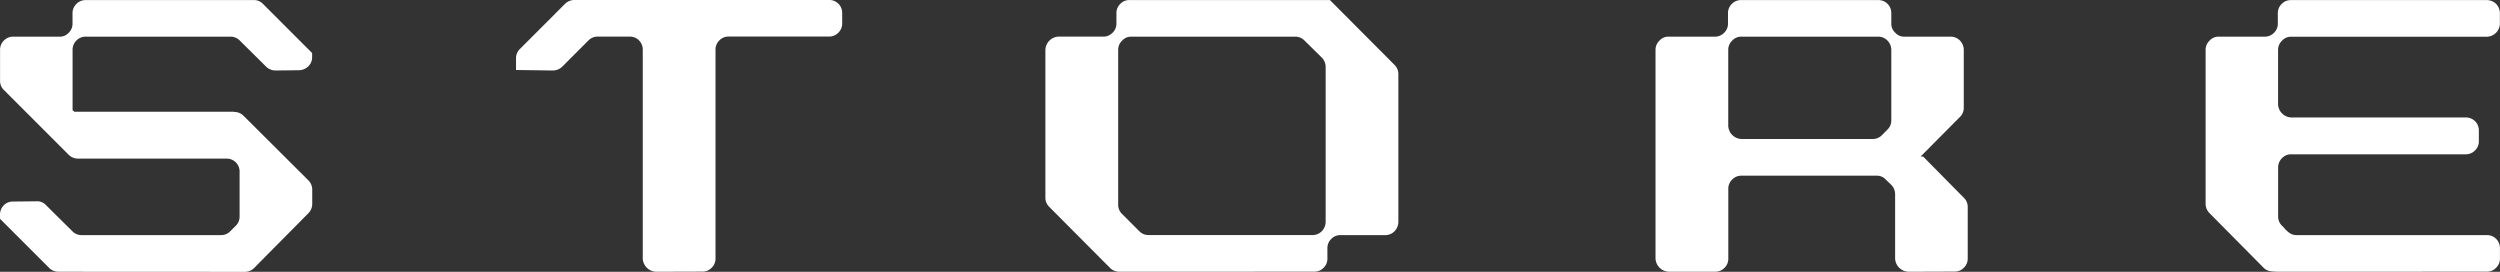
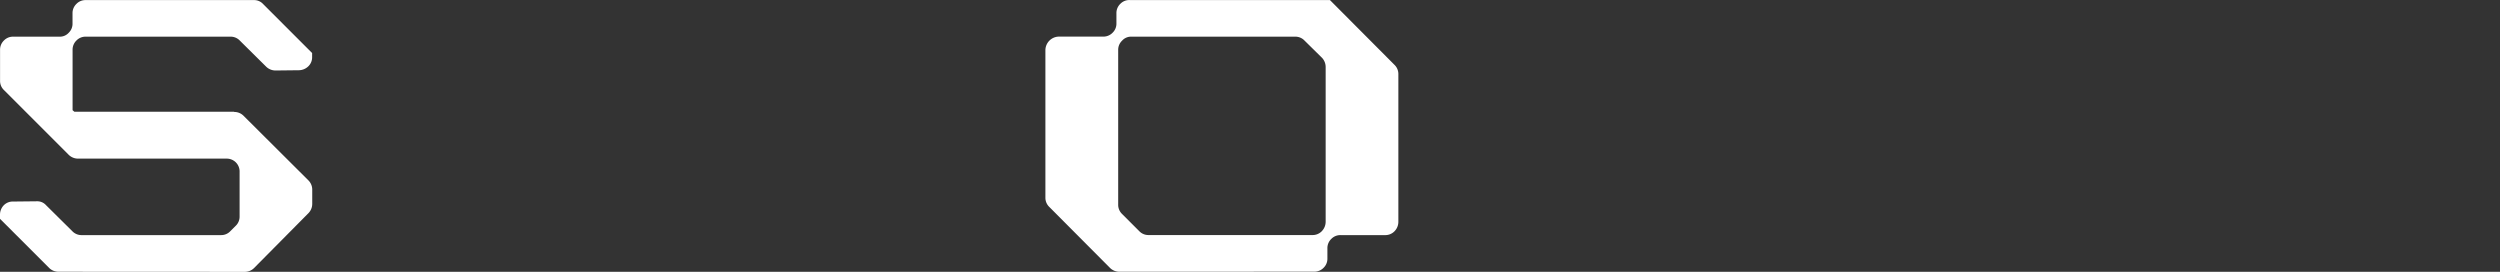
<svg xmlns="http://www.w3.org/2000/svg" width="126.475" height="13.749" viewBox="0 0 126.475 13.749">
  <rect x="0" y="0" width="126.475" height="13.749" fill="#333333" stroke="none" />
  <g id="グループ_634" data-name="グループ 634" transform="translate(-654.248 -2106.452)">
    <path id="パス_2525" data-name="パス 2525" d="M657.206,2120.2a.675.675,0,0,1-.47-.191l-2.488-2.488v-.2a.687.687,0,0,1,.19-.483.633.633,0,0,1,.47-.19l1.232-.013a.588.588,0,0,1,.431.191l1.333,1.32a.643.643,0,0,0,.483.2h7.046a.633.633,0,0,0,.469-.2l.267-.267a.64.64,0,0,0,.2-.482v-2.247a.65.65,0,0,0-.673-.673h-7.5a.676.676,0,0,1-.469-.19l-3.276-3.276a.639.639,0,0,1-.2-.47v-1.561a.646.646,0,0,1,.2-.483.634.634,0,0,1,.47-.19h2.336a.6.6,0,0,0,.47-.2.631.631,0,0,0,.19-.47v-.508a.642.642,0,0,1,.2-.482.63.63,0,0,1,.47-.19h8.493a.613.613,0,0,1,.47.19l2.488,2.488v.2a.631.631,0,0,1-.19.47.7.7,0,0,1-.47.2l-1.181.013a.68.68,0,0,1-.482-.191l-1.333-1.32a.638.638,0,0,0-.47-.2H658.59a.634.634,0,0,0-.47.19.642.642,0,0,0-.2.483v3.047l.089.076h8.074v.013a.661.661,0,0,1,.483.19l3.288,3.275a.66.66,0,0,1,.19.483v.7a.673.673,0,0,1-.19.47l-2.755,2.78a.661.661,0,0,1-.483.191Z" fill="#fff" />
-     <path id="パス_2526" data-name="パス 2526" d="M687.438,2120.2a.7.7,0,0,1-.673-.673v-10.55a.652.652,0,0,0-.673-.673h-1.6a.636.636,0,0,0-.47.19l-1.333,1.333a.68.68,0,0,1-.482.191l-1.853-.025v-.584a.642.642,0,0,1,.2-.483l2.285-2.285a.679.679,0,0,1,.482-.19h12.861a.65.65,0,0,1,.672.672v.508a.631.631,0,0,1-.19.47.642.642,0,0,1-.482.2h-5.079a.627.627,0,0,0-.457.19.646.646,0,0,0-.2.483v10.55a.63.63,0,0,1-.19.469.644.644,0,0,1-.483.2Z" fill="#fff" />
    <path id="パス_2527" data-name="パス 2527" d="M710.877,2120.2a.675.675,0,0,1-.47-.191l-3.072-3.085a.641.641,0,0,1-.2-.482v-7.465a.694.694,0,0,1,.673-.673h2.247a.641.641,0,0,0,.482-.2.632.632,0,0,0,.191-.47v-.508a.642.642,0,0,1,.2-.482.63.63,0,0,1,.469-.19h10.131l3.263,3.275a.642.642,0,0,1,.2.482v7.452a.682.682,0,0,1-.19.483.643.643,0,0,1-.483.2h-2.247a.635.635,0,0,0-.47.19.646.646,0,0,0-.2.483v.508a.63.63,0,0,1-.19.469.643.643,0,0,1-.482.2Zm10.245-2.057a.683.683,0,0,0,.191-.483v-7.807a.682.682,0,0,0-.191-.483l-.876-.863a.638.638,0,0,0-.47-.2h-8.29a.6.6,0,0,0-.469.2.636.636,0,0,0-.2.47v7.82a.643.643,0,0,0,.2.483l.863.863a.635.635,0,0,0,.47.2h8.29A.642.642,0,0,0,721.122,2118.144Z" fill="#fff" />
-     <path id="パス_2528" data-name="パス 2528" d="M750.795,2120.2a.7.7,0,0,1-.673-.673v-3.238a.681.681,0,0,0-.19-.482l-.28-.267a.6.6,0,0,0-.469-.2h-6.83a.632.632,0,0,0-.47.191.64.64,0,0,0-.2.482v3.517a.631.631,0,0,1-.191.469.642.642,0,0,1-.482.2h-2.336a.7.7,0,0,1-.673-.673v-10.55a.639.639,0,0,1,.2-.47.6.6,0,0,1,.47-.2h2.323a.643.643,0,0,0,.483-.2.631.631,0,0,0,.19-.47v-.508a.642.642,0,0,1,.2-.482.63.63,0,0,1,.47-.19h6.919a.652.652,0,0,1,.673.672v.508a.6.6,0,0,0,.2.47.589.589,0,0,0,.457.2h2.336a.644.644,0,0,1,.482.2.674.674,0,0,1,.191.47v2.92a.633.633,0,0,1-.191.47l-1.993,2.005h.127l2.057,2.082a.639.639,0,0,1,.2.47v2.6a.631.631,0,0,1-.191.469.642.642,0,0,1-.482.2Zm-1.333-6.919.267-.267a.646.646,0,0,0,.2-.482v-3.555a.675.675,0,0,0-.191-.47.644.644,0,0,0-.482-.2h-6.906a.6.6,0,0,0-.47.2.635.635,0,0,0-.2.47v3.834a.694.694,0,0,0,.673.673h6.626A.647.647,0,0,0,749.462,2113.282Z" fill="#fff" />
-     <path id="パス_2529" data-name="パス 2529" d="M769.512,2120.2a3.777,3.777,0,0,1-.394-.026.622.622,0,0,1-.343-.165l-2.754-2.78a.674.674,0,0,1-.191-.47v-7.782a.638.638,0,0,1,.2-.47.6.6,0,0,1,.47-.2h2.31a.643.643,0,0,0,.483-.2.631.631,0,0,0,.19-.47v-.508a.645.645,0,0,1,.2-.482.632.632,0,0,1,.47-.19h9.89a.675.675,0,0,1,.482.19.683.683,0,0,1,.192.482v.508a.674.674,0,0,1-.674.673h-9.877a.6.6,0,0,0-.47.2.638.638,0,0,0-.2.47v2.742a.694.694,0,0,0,.673.673h8.81a.652.652,0,0,1,.674.673v.52a.631.631,0,0,1-.191.47.639.639,0,0,1-.483.2h-8.81a.632.632,0,0,0-.47.191.644.644,0,0,0-.2.482v2.463a.644.644,0,0,0,.2.482l.076.076a1.492,1.492,0,0,0,.292.28.606.606,0,0,0,.368.114h9.611a.654.654,0,0,1,.674.673v.508a.632.632,0,0,1-.192.469.639.639,0,0,1-.482.2Z" fill="#fff" />
  </g>
</svg>